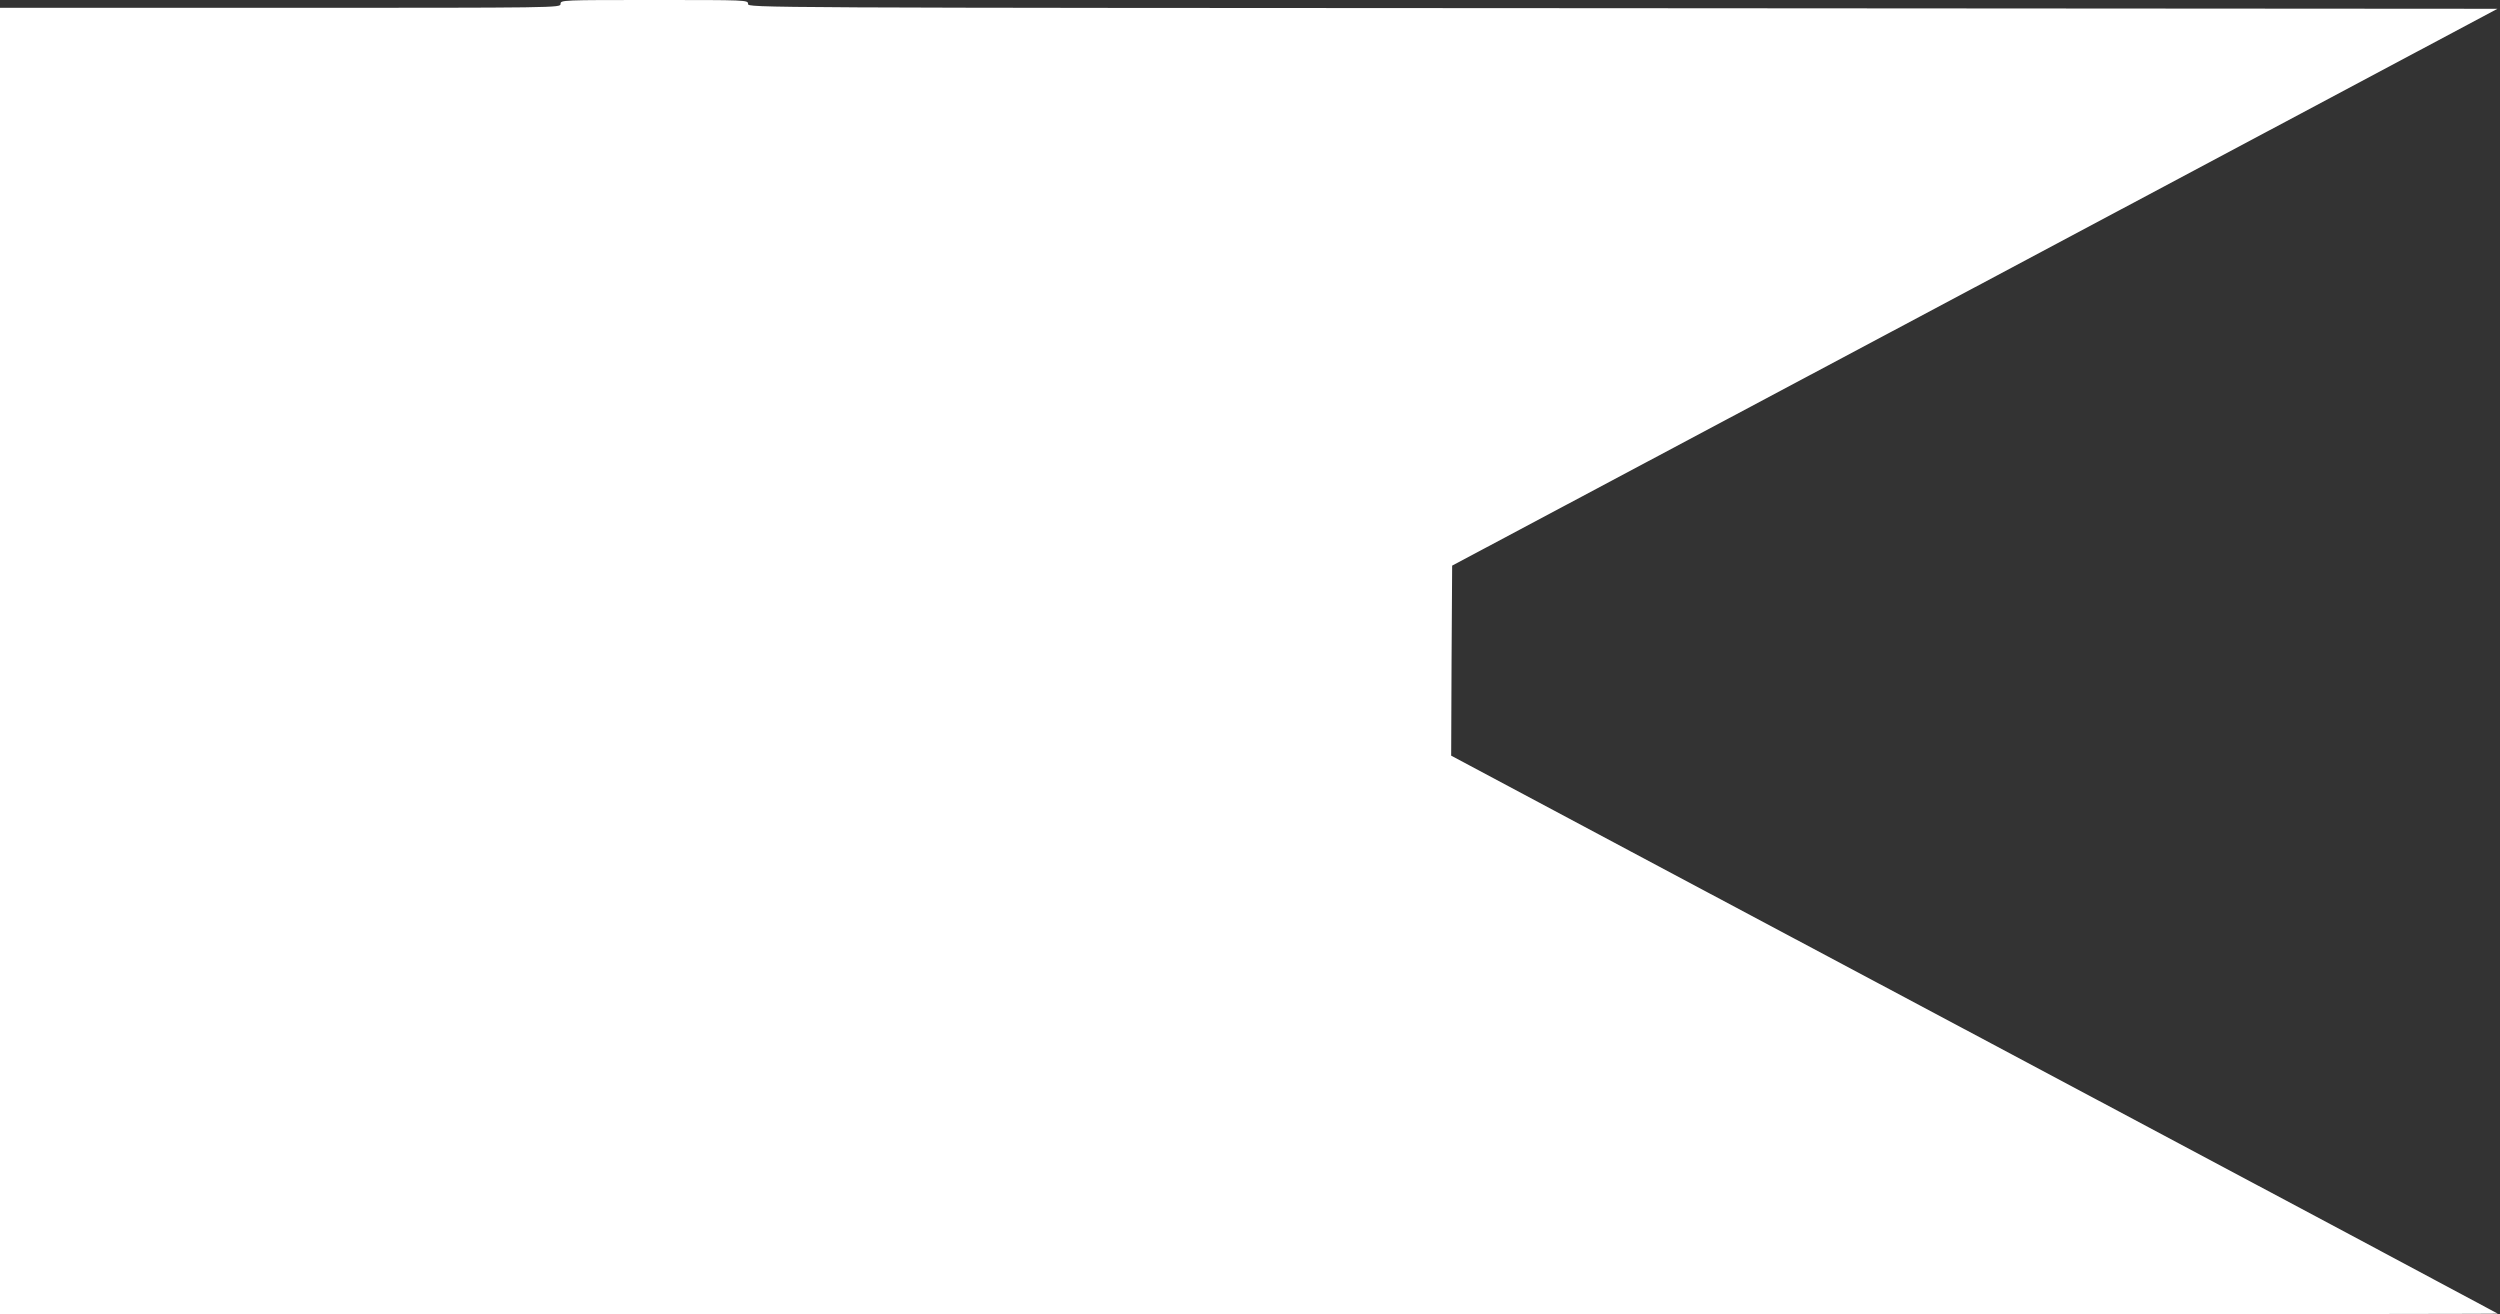
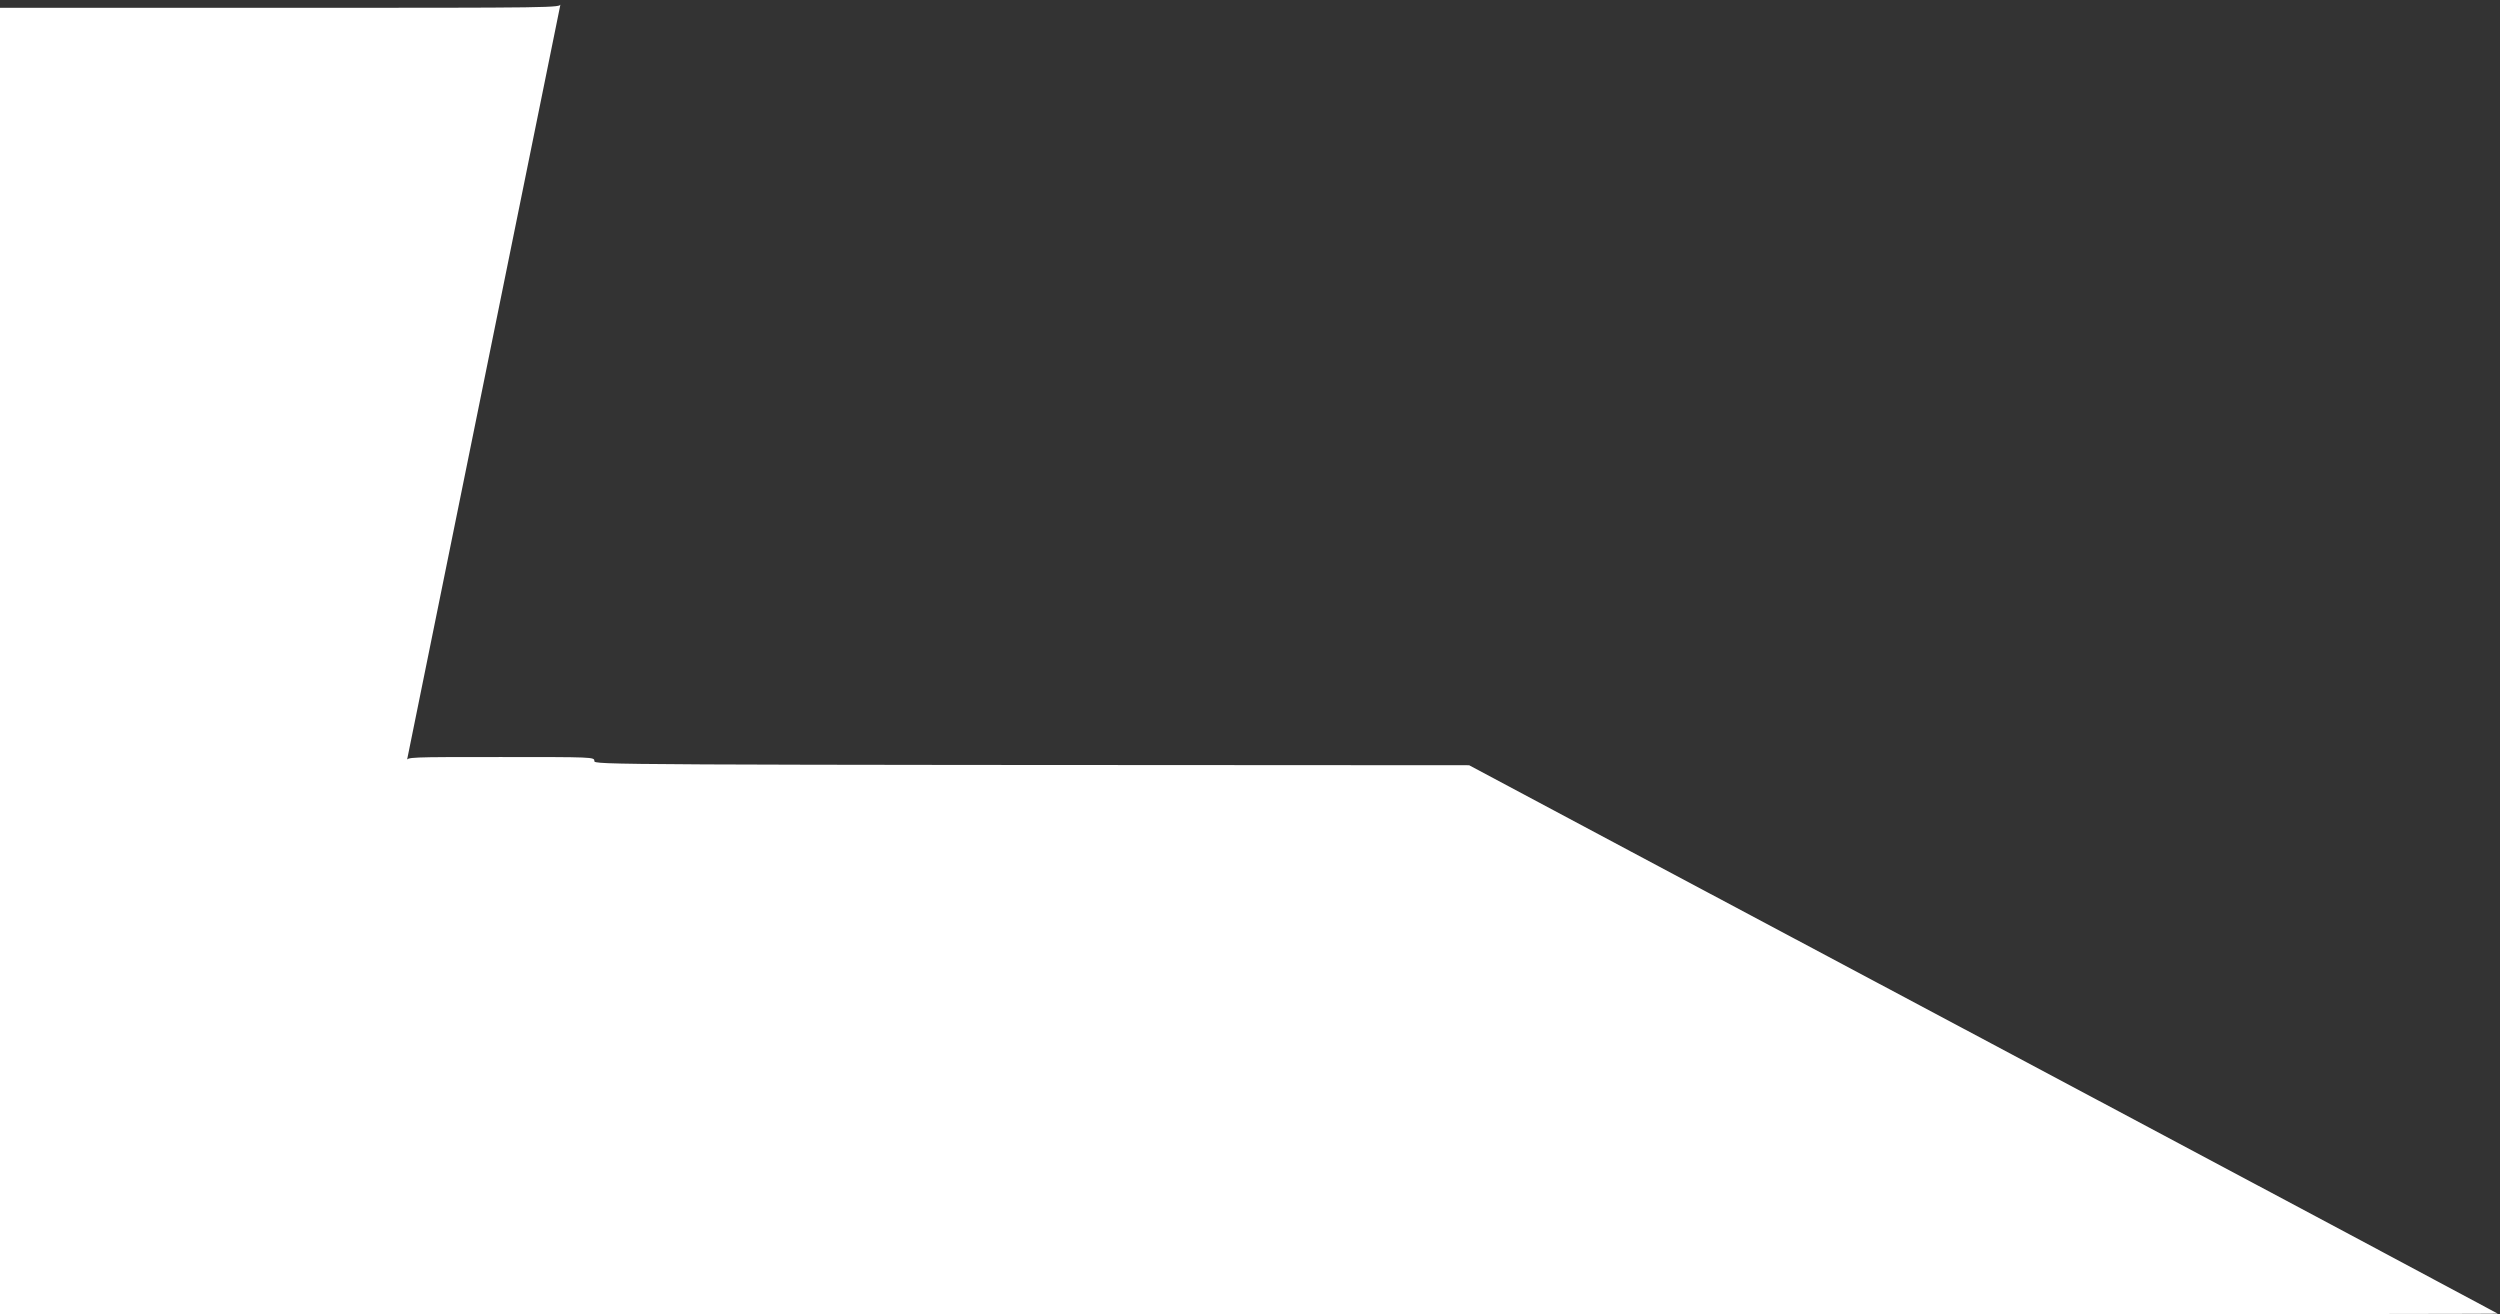
<svg xmlns="http://www.w3.org/2000/svg" version="1.0" width="1280pt" height="673pt" viewBox="0 0 1280 673" preserveAspectRatio="xMidYMid meet">
  <rect x="0" y="0" width="1280" height="673" fill="#333333" stroke="none" />
  <g transform="translate(0,673) scale(0.1,-0.1)" fill="#ffffff" stroke="none">
-     <path d="M2870 6710 c0 -20 -7 -20 -1435 -20 l-1435 0 0 -3345 0 -3345 6397 0 c3518 0 6394 2 6392 4 -2 2 -1167 624 -2589 1381 -1422 757 -2627 1399 -2678 1427 l-92 49 2 487 3 486 2676 1425 2676 1426 -4478 3 c-4471 2 -4479 2 -4479 22 0 20 -7 20 -480 20 -473 0 -480 0 -480 -20z" />
+     <path d="M2870 6710 c0 -20 -7 -20 -1435 -20 l-1435 0 0 -3345 0 -3345 6397 0 c3518 0 6394 2 6392 4 -2 2 -1167 624 -2589 1381 -1422 757 -2627 1399 -2678 1427 c-4471 2 -4479 2 -4479 22 0 20 -7 20 -480 20 -473 0 -480 0 -480 -20z" />
  </g>
</svg>